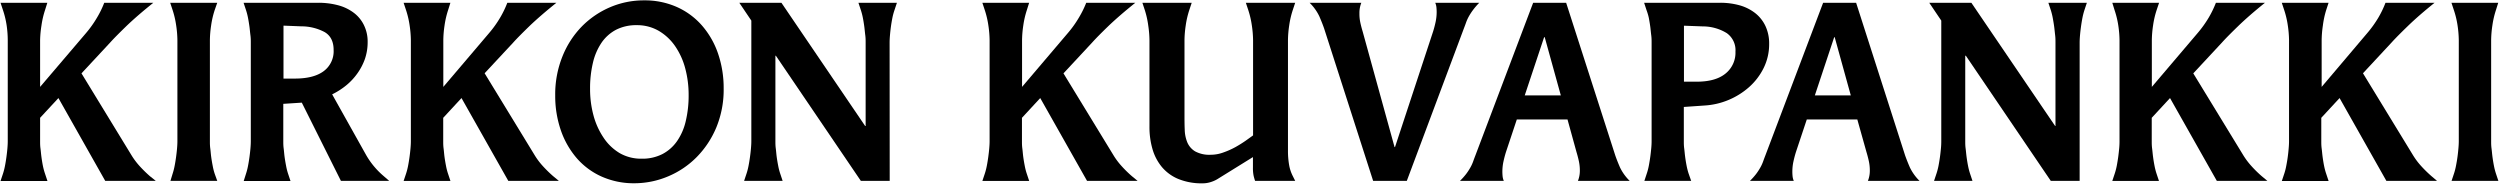
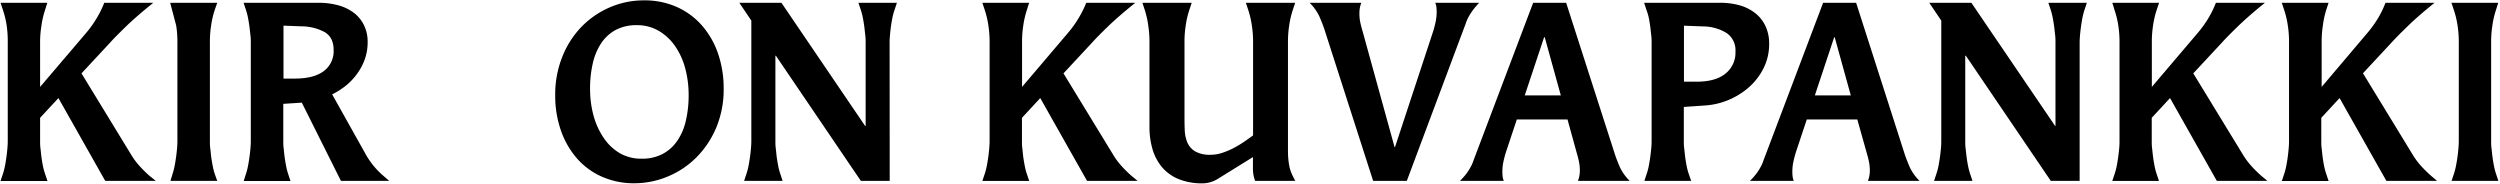
<svg xmlns="http://www.w3.org/2000/svg" id="Layer_1" data-name="Layer 1" viewBox="0 0 748 55">
  <title>KIRKON KUVAPANKKIblack</title>
  <path d="M46.6,54.11H31.48l-14-24.77L12,35.25v7c0,.62,0,1.34.11,2.16s.17,1.67.29,2.56.26,1.76.43,2.62A19.14,19.14,0,0,0,13.48,52l.72,2.16H.16L.88,52a19.14,19.14,0,0,0,.61-2.38c.17-.86.31-1.74.43-2.62s.22-1.74.29-2.56.11-1.54.11-2.16V12.06A31.55,31.55,0,0,0,2,7.67,26.75,26.75,0,0,0,.88,3L.16.83h14L13.48,3A26.75,26.75,0,0,0,12.4,7.67,31.55,31.55,0,0,0,12,12.06V26L25.65,10A32.44,32.44,0,0,0,29.1,5.15,28.36,28.36,0,0,0,31.19.83H45.88q-4.76,3.81-8,6.91c-2.13,2.07-3.78,3.72-4.93,5l-8.57,9.21,15,24.56a21.45,21.45,0,0,0,2.41,3.2,37.71,37.71,0,0,0,3.06,3Z" />
-   <path d="M65,54.11h-14L51.64,52a19.14,19.14,0,0,0,.61-2.38c.17-.86.31-1.74.43-2.62s.22-1.74.29-2.56.11-1.54.11-2.16V12.06a31.55,31.55,0,0,0-.36-4.39A26.75,26.75,0,0,0,51.64,3L50.92.83H65L64.24,3a26.75,26.75,0,0,0-1.08,4.68,31.55,31.55,0,0,0-.36,4.39V42.23c0,.62,0,1.34.11,2.16s.16,1.67.28,2.56.27,1.76.44,2.62A17.53,17.53,0,0,0,64.24,52Z" />
+   <path d="M65,54.11h-14L51.64,52a19.14,19.14,0,0,0,.61-2.38c.17-.86.31-1.74.43-2.62s.22-1.74.29-2.56.11-1.54.11-2.16V12.06a31.55,31.55,0,0,0-.36-4.39L50.92.83H65L64.24,3a26.75,26.75,0,0,0-1.08,4.68,31.55,31.55,0,0,0-.36,4.39V42.23c0,.62,0,1.34.11,2.16s.16,1.67.28,2.56.27,1.76.44,2.62A17.53,17.53,0,0,0,64.24,52Z" />
  <path d="M116.44,54.11H102L90.3,30.71l-5.54.36V42.23c0,.62,0,1.34.11,2.16s.16,1.67.28,2.56.27,1.76.44,2.62A17.53,17.53,0,0,0,86.2,52l.72,2.16h-14L73.6,52a19.14,19.14,0,0,0,.61-2.38c.17-.86.31-1.74.43-2.62s.22-1.74.29-2.56.11-1.54.11-2.16V12.71c0-.62,0-1.34-.11-2.16S74.76,8.88,74.64,8s-.26-1.76-.43-2.63A19.43,19.43,0,0,0,73.6,3L72.88.83H95.2a22.75,22.75,0,0,1,5.87.72,13.5,13.5,0,0,1,4.68,2.2,10.25,10.25,0,0,1,3.09,3.67A11.13,11.13,0,0,1,110,12.56a15.53,15.53,0,0,1-.83,5.12A17.52,17.52,0,0,1,106.9,22a18.22,18.22,0,0,1-3.35,3.57,21.82,21.82,0,0,1-4.17,2.66L109.6,46.48a23.69,23.69,0,0,0,5.18,6.19ZM88.21,23.51q5.63,0,8.61-2.2a7.41,7.41,0,0,0,3-6.37q0-3.74-2.67-5.33a14.78,14.78,0,0,0-7-1.73l-5.33-.21V23.51Z" />
-   <path d="M167.2,54.11H152.08l-14-24.77-5.47,5.91v7c0,.62,0,1.34.11,2.16s.16,1.67.28,2.56.27,1.76.44,2.62a17.53,17.53,0,0,0,.61,2.38l.72,2.16h-14l.72-2.16a19.14,19.14,0,0,0,.61-2.38c.17-.86.31-1.74.43-2.62s.22-1.74.29-2.56.11-1.54.11-2.16V12.06a31.55,31.55,0,0,0-.36-4.39A26.75,26.75,0,0,0,121.48,3L120.76.83h14L134.08,3A26.75,26.75,0,0,0,133,7.67a31.55,31.55,0,0,0-.36,4.39V26l13.61-16a32.44,32.44,0,0,0,3.45-4.82A29.34,29.34,0,0,0,151.79.83h14.69q-4.75,3.81-8,6.91c-2.13,2.07-3.78,3.72-4.93,5L145,21.92l15,24.56a20.79,20.79,0,0,0,2.41,3.2,37.71,37.71,0,0,0,3.06,3Z" />
  <path d="M189.81,54.83a23.6,23.6,0,0,1-9.8-2,21.43,21.43,0,0,1-7.45-5.51A25.41,25.41,0,0,1,167.81,39a31.52,31.52,0,0,1-1.69-10.51,30.26,30.26,0,0,1,2.16-11.6,27.3,27.3,0,0,1,5.83-9,26.43,26.43,0,0,1,8.5-5.76A25.61,25.61,0,0,1,192.76.11a23.56,23.56,0,0,1,9.79,2A21.77,21.77,0,0,1,210,7.6,25.14,25.14,0,0,1,214.83,16a31.78,31.78,0,0,1,1.69,10.51,29.62,29.62,0,0,1-2.2,11.63A27.9,27.9,0,0,1,208.45,47a26.23,26.23,0,0,1-8.53,5.76A25.88,25.88,0,0,1,189.81,54.83ZM192,47.48a13.15,13.15,0,0,0,6.15-1.36,12.24,12.24,0,0,0,4.4-3.86,17.3,17.3,0,0,0,2.62-6,32.81,32.81,0,0,0,.87-7.85,30.56,30.56,0,0,0-1-7.88,21.32,21.32,0,0,0-3-6.66,15.46,15.46,0,0,0-4.89-4.61,12.86,12.86,0,0,0-6.66-1.73,13.17,13.17,0,0,0-6.16,1.37A12.14,12.14,0,0,0,180,12.75a17.9,17.9,0,0,0-2.59,6,32.88,32.88,0,0,0-.86,7.81,30.15,30.15,0,0,0,1,7.89,22.12,22.12,0,0,0,3,6.69,15,15,0,0,0,4.82,4.65A12.78,12.78,0,0,0,192,47.48Z" />
  <path d="M266.2,54.11h-8.64L232.14,16.67H232V42.23c0,.62,0,1.34.11,2.16s.16,1.67.28,2.56.27,1.76.44,2.62a17.53,17.53,0,0,0,.61,2.38l.72,2.16H222.64l.72-2.16a19.14,19.14,0,0,0,.61-2.38c.17-.86.31-1.74.43-2.62s.22-1.74.29-2.56.11-1.54.11-2.16V6.16L221.2.83h12.6l25.05,36.86H259v-25c0-.62,0-1.34-.11-2.16s-.17-1.67-.29-2.56-.26-1.76-.43-2.63A19.43,19.43,0,0,0,257.56,3L256.84.83h11.52L267.64,3A17.76,17.76,0,0,0,267,5.36c-.17.87-.32,1.75-.44,2.63s-.21,1.74-.28,2.56-.11,1.54-.11,2.16Z" />
  <path d="M340.36,54.11H325.24l-14-24.77-5.47,5.91v7c0,.62,0,1.34.11,2.16s.16,1.67.28,2.56.27,1.76.44,2.62a17.53,17.53,0,0,0,.61,2.38l.72,2.16h-14l.72-2.16a19.14,19.14,0,0,0,.61-2.38c.17-.86.31-1.74.43-2.62s.22-1.74.29-2.56.11-1.54.11-2.16V12.06a31.55,31.55,0,0,0-.36-4.39A26.75,26.75,0,0,0,294.64,3L293.92.83h14L307.24,3a26.75,26.75,0,0,0-1.08,4.68,31.55,31.55,0,0,0-.36,4.39V26l13.61-16a32.44,32.44,0,0,0,3.45-4.82A29.34,29.34,0,0,0,325,.83h14.69q-4.75,3.81-8,6.91c-2.14,2.07-3.78,3.72-4.93,5l-8.57,9.21,15,24.56a20.79,20.79,0,0,0,2.41,3.2,34.72,34.72,0,0,0,3.06,3Z" />
  <path d="M387.52,54.11h-12c-.14-.39-.28-.88-.43-1.48a11.4,11.4,0,0,1-.21-2.48V47l-10.23,6.34a8.9,8.9,0,0,1-2.23,1.08,7.85,7.85,0,0,1-2.52.43,18.47,18.47,0,0,1-7.34-1.3,12.82,12.82,0,0,1-4.94-3.6,14.84,14.84,0,0,1-2.8-5.36,23.52,23.52,0,0,1-.9-6.66V12.06a31.55,31.55,0,0,0-.36-4.39A26.75,26.75,0,0,0,342.52,3L341.8.83h14.76L355.84,3a26.75,26.75,0,0,0-1.08,4.68,31.55,31.55,0,0,0-.36,4.39v22c0,1.63,0,3.2.07,4.68a10.59,10.59,0,0,0,.79,3.89,5.78,5.78,0,0,0,2.34,2.66,8.93,8.93,0,0,0,4.72,1,10.8,10.8,0,0,0,3.7-.68A23.56,23.56,0,0,0,369.66,44a36.5,36.5,0,0,0,3.1-1.94l2.16-1.55V12.06a31.55,31.55,0,0,0-.36-4.39A26.75,26.75,0,0,0,373.48,3L372.76.83h14.76L386.8,3a26.75,26.75,0,0,0-1.08,4.68,31.55,31.55,0,0,0-.36,4.39V45.11a24.43,24.43,0,0,0,.32,4.1,11.53,11.53,0,0,0,1.12,3.46Z" />
  <path d="M420.92,54.11H410.84L396.16,8.46c-.39-1.1-.86-2.29-1.41-3.56A14.12,14.12,0,0,0,391.83.83h15.48A8.19,8.19,0,0,0,406.74,4,12.27,12.27,0,0,0,407,6.7c.19.89.43,1.81.72,2.77L417.25,44h.14L428.77,9.47c.29-.91.54-1.87.76-2.88a14.46,14.46,0,0,0,.32-2.95,13.88,13.88,0,0,0-.07-1.44,4.54,4.54,0,0,0-.36-1.37H442.6A19.4,19.4,0,0,0,440.72,3a17.88,17.88,0,0,0-1.22,1.87,12.61,12.61,0,0,0-.83,1.81c-.21.6-.44,1.21-.68,1.83Z" />
  <path d="M483.28,46.48c.38,1.1.85,2.29,1.4,3.56a14.12,14.12,0,0,0,2.92,4.07H472.12a8.19,8.19,0,0,0,.57-3.17,12.9,12.9,0,0,0-.29-2.7c-.19-.89-.43-1.81-.72-2.77L469,35.75H453.83l-3.24,9.72c-.29.91-.54,1.87-.76,2.88a14.46,14.46,0,0,0-.32,2.95,13.88,13.88,0,0,0,.07,1.44,4.54,4.54,0,0,0,.36,1.37H436.83A19.41,19.41,0,0,0,438.71,52a17.41,17.41,0,0,0,1.22-1.87,12,12,0,0,0,.83-1.8c.21-.6.44-1.21.68-1.83L458.72.83h9.87ZM467,28.55l-4.82-17.42H462L456.2,28.55Z" />
  <path d="M506,54.11h-14l.71-2.16a17.49,17.49,0,0,0,.62-2.38c.16-.86.31-1.74.43-2.62s.21-1.74.29-2.56.11-1.54.11-2.16V12.71c0-.62,0-1.34-.11-2.16s-.17-1.67-.29-2.56-.27-1.76-.43-2.63A17.73,17.73,0,0,0,492.63,3L491.92.83H514.6a21.34,21.34,0,0,1,6,.79A13.45,13.45,0,0,1,525.25,4a10.71,10.71,0,0,1,3,3.85,12.27,12.27,0,0,1,1.08,5.26,16.08,16.08,0,0,1-1.66,7.27,18.72,18.72,0,0,1-4.39,5.72,22.1,22.1,0,0,1-6.23,3.86A21.84,21.84,0,0,1,510,31.57l-6.2.43V42.23c0,.62,0,1.34.11,2.16s.17,1.67.29,2.56.26,1.76.43,2.62a19.14,19.14,0,0,0,.61,2.38Zm1.65-29.67c3.75,0,6.61-.8,8.6-2.41a8,8,0,0,0,3-6.59,6.25,6.25,0,0,0-2.62-5.54,13.66,13.66,0,0,0-7.1-2l-5.69-.21V24.44Z" />
  <path d="M570,46.48c.39,1.1.86,2.29,1.41,3.56a14.26,14.26,0,0,0,2.91,4.07H558.88a8.19,8.19,0,0,0,.57-3.17,12.9,12.9,0,0,0-.29-2.7c-.19-.89-.43-1.81-.72-2.77l-2.73-9.72H540.59l-3.24,9.72c-.29.91-.54,1.87-.76,2.88a14.46,14.46,0,0,0-.32,2.95,13.88,13.88,0,0,0,.07,1.44,4.54,4.54,0,0,0,.36,1.37H523.59A19.41,19.41,0,0,0,525.47,52a17.41,17.41,0,0,0,1.22-1.87,12,12,0,0,0,.83-1.8c.21-.6.44-1.21.68-1.83L545.48.83h9.87ZM553.76,28.55l-4.82-17.42h-.15L543,28.55Z" />
  <path d="M622.23,54.11h-8.64L588.18,16.67H588V42.23c0,.62,0,1.34.11,2.16s.17,1.67.29,2.56.26,1.76.43,2.62a19.14,19.14,0,0,0,.61,2.38l.72,2.16H578.67l.72-2.16a19.09,19.09,0,0,0,.62-2.38c.16-.86.31-1.74.43-2.62s.21-1.74.29-2.56.1-1.54.1-2.16V6.16L577.23.83h12.6l25.06,36.86H615v-25c0-.62,0-1.34-.1-2.16s-.17-1.67-.29-2.56-.27-1.76-.43-2.63A19.39,19.39,0,0,0,613.59,3L612.87.83h11.52L623.67,3a19.43,19.43,0,0,0-.61,2.37c-.17.87-.31,1.75-.43,2.63s-.22,1.74-.29,2.56-.11,1.54-.11,2.16Z" />
  <path d="M678.39,54.11H663.27l-14-24.77-5.47,5.91v7c0,.62,0,1.34.11,2.16s.17,1.67.29,2.56.26,1.76.43,2.62a19.14,19.14,0,0,0,.61,2.38l.72,2.16H632l.72-2.16a19.09,19.09,0,0,0,.62-2.38c.16-.86.31-1.74.43-2.62s.21-1.74.29-2.56.1-1.54.1-2.16V12.06a31.55,31.55,0,0,0-.36-4.39A26.75,26.75,0,0,0,632.67,3L632,.83h14L645.27,3a26.75,26.75,0,0,0-1.08,4.68,31.55,31.55,0,0,0-.36,4.39V26l13.61-16a33.29,33.29,0,0,0,3.46-4.82A30.39,30.39,0,0,0,663,.83h14.68c-3.16,2.54-5.82,4.85-7.95,6.91s-3.78,3.72-4.93,5l-8.57,9.21,15,24.56a21.54,21.54,0,0,0,2.42,3.2,34.72,34.72,0,0,0,3.06,3Z" />
  <path d="M729.15,54.11H714l-14-24.77-5.47,5.91v7c0,.62,0,1.34.11,2.16s.17,1.67.29,2.56.26,1.76.43,2.62A19.14,19.14,0,0,0,696,52l.72,2.16h-14l.72-2.16a17.53,17.53,0,0,0,.61-2.38c.17-.86.32-1.74.44-2.62s.21-1.74.28-2.56.11-1.54.11-2.16V12.06a31.55,31.55,0,0,0-.36-4.39A26.75,26.75,0,0,0,683.43,3L682.71.83h14L696,3A26.75,26.75,0,0,0,695,7.67a31.55,31.55,0,0,0-.36,4.39V26L708.2,10a33.29,33.29,0,0,0,3.46-4.82A29.2,29.2,0,0,0,713.74.83h14.69q-4.75,3.81-7.95,6.91c-2.14,2.07-3.78,3.72-4.94,5L707,21.92l15,24.56a21.45,21.45,0,0,0,2.41,3.2,37.71,37.71,0,0,0,3.06,3Z" />
  <path d="M747.51,54.11h-14l.72-2.16a19.14,19.14,0,0,0,.61-2.38c.17-.86.32-1.74.44-2.62s.21-1.74.28-2.56.11-1.54.11-2.16V12.06a31.55,31.55,0,0,0-.36-4.39A26.75,26.75,0,0,0,734.19,3L733.47.83h14L746.79,3a26.75,26.75,0,0,0-1.08,4.68,31.55,31.55,0,0,0-.36,4.39V42.23c0,.62,0,1.34.11,2.16s.17,1.67.29,2.56.26,1.76.43,2.62a19.14,19.14,0,0,0,.61,2.38Z" />
</svg>